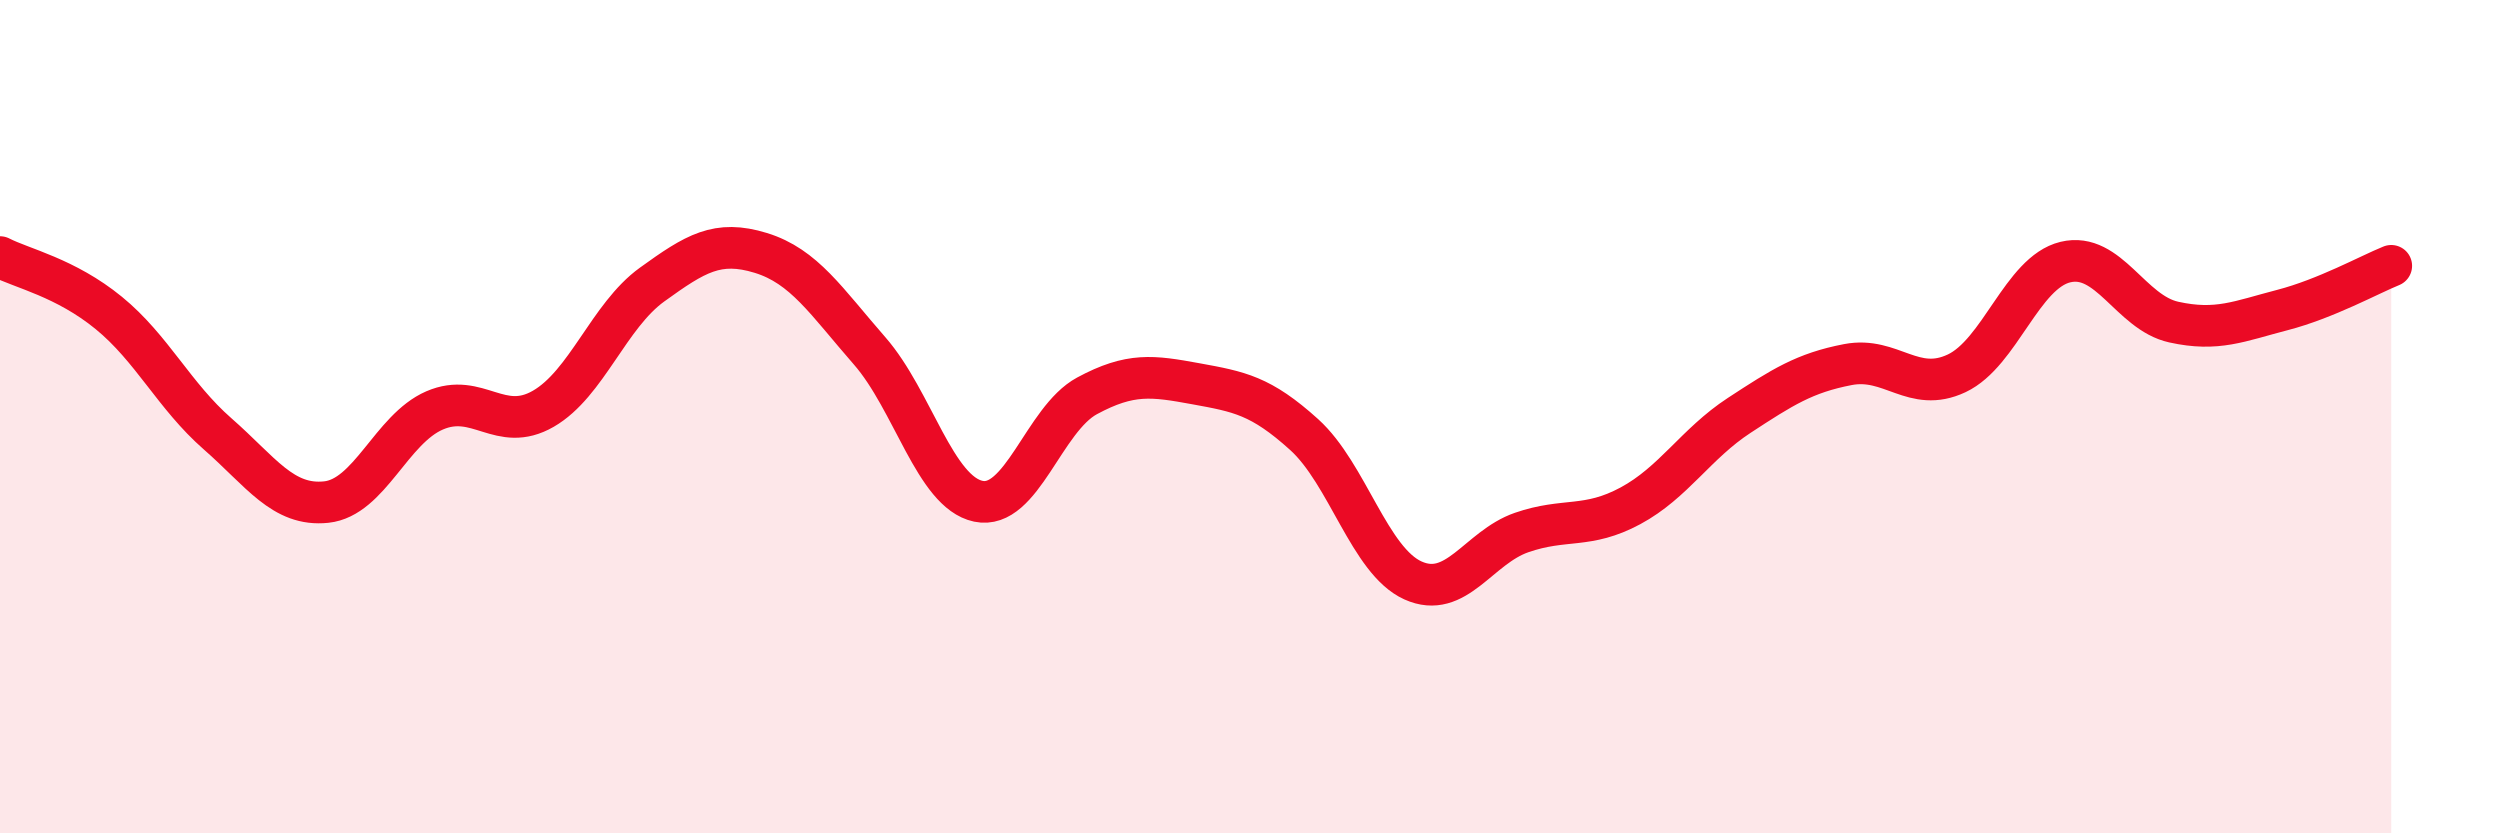
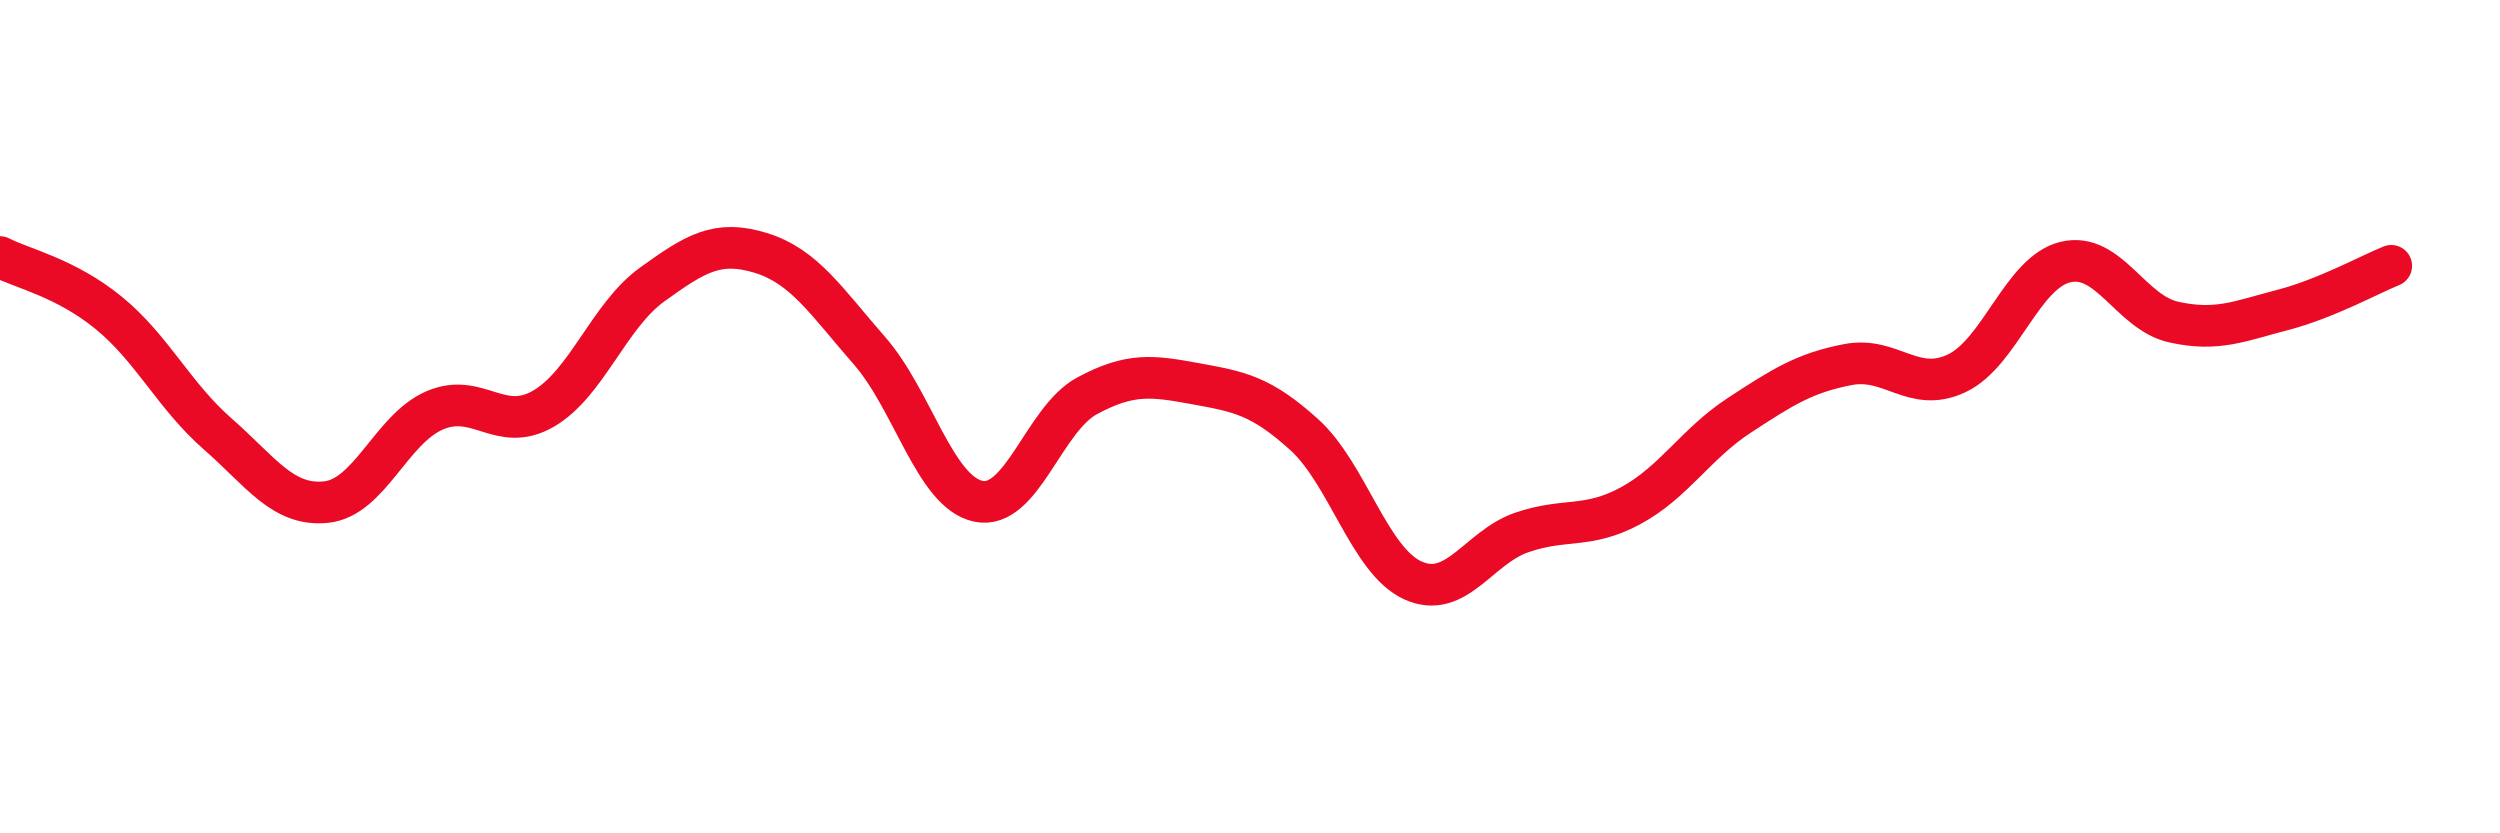
<svg xmlns="http://www.w3.org/2000/svg" width="60" height="20" viewBox="0 0 60 20">
-   <path d="M 0,6.17 C 0.52,6.44 1.57,6.66 2.61,7.51 C 3.65,8.36 4.18,9.5 5.22,10.41 C 6.26,11.32 6.79,12.16 7.83,12.05 C 8.87,11.94 9.39,10.3 10.43,9.85 C 11.47,9.4 12,10.41 13.04,9.81 C 14.08,9.21 14.61,7.58 15.65,6.83 C 16.69,6.08 17.22,5.75 18.26,6.07 C 19.3,6.39 19.83,7.23 20.87,8.42 C 21.91,9.61 22.44,11.81 23.48,12.03 C 24.52,12.25 25.05,10.06 26.09,9.5 C 27.13,8.94 27.66,9.02 28.7,9.21 C 29.74,9.4 30.26,9.49 31.3,10.43 C 32.34,11.37 32.87,13.46 33.91,13.93 C 34.95,14.4 35.48,13.14 36.52,12.78 C 37.56,12.42 38.09,12.7 39.13,12.14 C 40.17,11.58 40.7,10.65 41.74,9.97 C 42.78,9.29 43.31,8.95 44.35,8.75 C 45.39,8.55 45.92,9.45 46.96,8.96 C 48,8.47 48.53,6.54 49.57,6.29 C 50.61,6.04 51.13,7.5 52.17,7.73 C 53.21,7.96 53.74,7.71 54.78,7.44 C 55.82,7.17 56.87,6.59 57.39,6.38L57.39 20L0 20Z" fill="#EB0A25" opacity="0.1" stroke-linecap="round" stroke-linejoin="round" />
  <path d="M 0,6.17 C 0.52,6.44 1.57,6.66 2.61,7.51 C 3.65,8.36 4.18,9.5 5.22,10.41 C 6.26,11.32 6.79,12.16 7.83,12.05 C 8.87,11.94 9.39,10.3 10.43,9.85 C 11.47,9.4 12,10.41 13.04,9.81 C 14.08,9.21 14.61,7.58 15.65,6.83 C 16.69,6.08 17.22,5.75 18.26,6.07 C 19.3,6.39 19.83,7.23 20.87,8.42 C 21.91,9.61 22.44,11.81 23.48,12.03 C 24.52,12.25 25.05,10.06 26.09,9.5 C 27.13,8.94 27.66,9.02 28.7,9.21 C 29.74,9.4 30.26,9.49 31.3,10.43 C 32.34,11.37 32.87,13.46 33.91,13.93 C 34.95,14.4 35.48,13.14 36.52,12.78 C 37.56,12.42 38.09,12.7 39.13,12.14 C 40.17,11.58 40.7,10.65 41.74,9.97 C 42.78,9.29 43.31,8.95 44.35,8.75 C 45.39,8.55 45.92,9.45 46.96,8.96 C 48,8.47 48.53,6.54 49.57,6.29 C 50.61,6.04 51.13,7.5 52.17,7.73 C 53.21,7.96 53.74,7.71 54.78,7.44 C 55.82,7.17 56.87,6.59 57.39,6.38" stroke="#EB0A25" stroke-width="1" fill="none" stroke-linecap="round" stroke-linejoin="round" />
</svg>